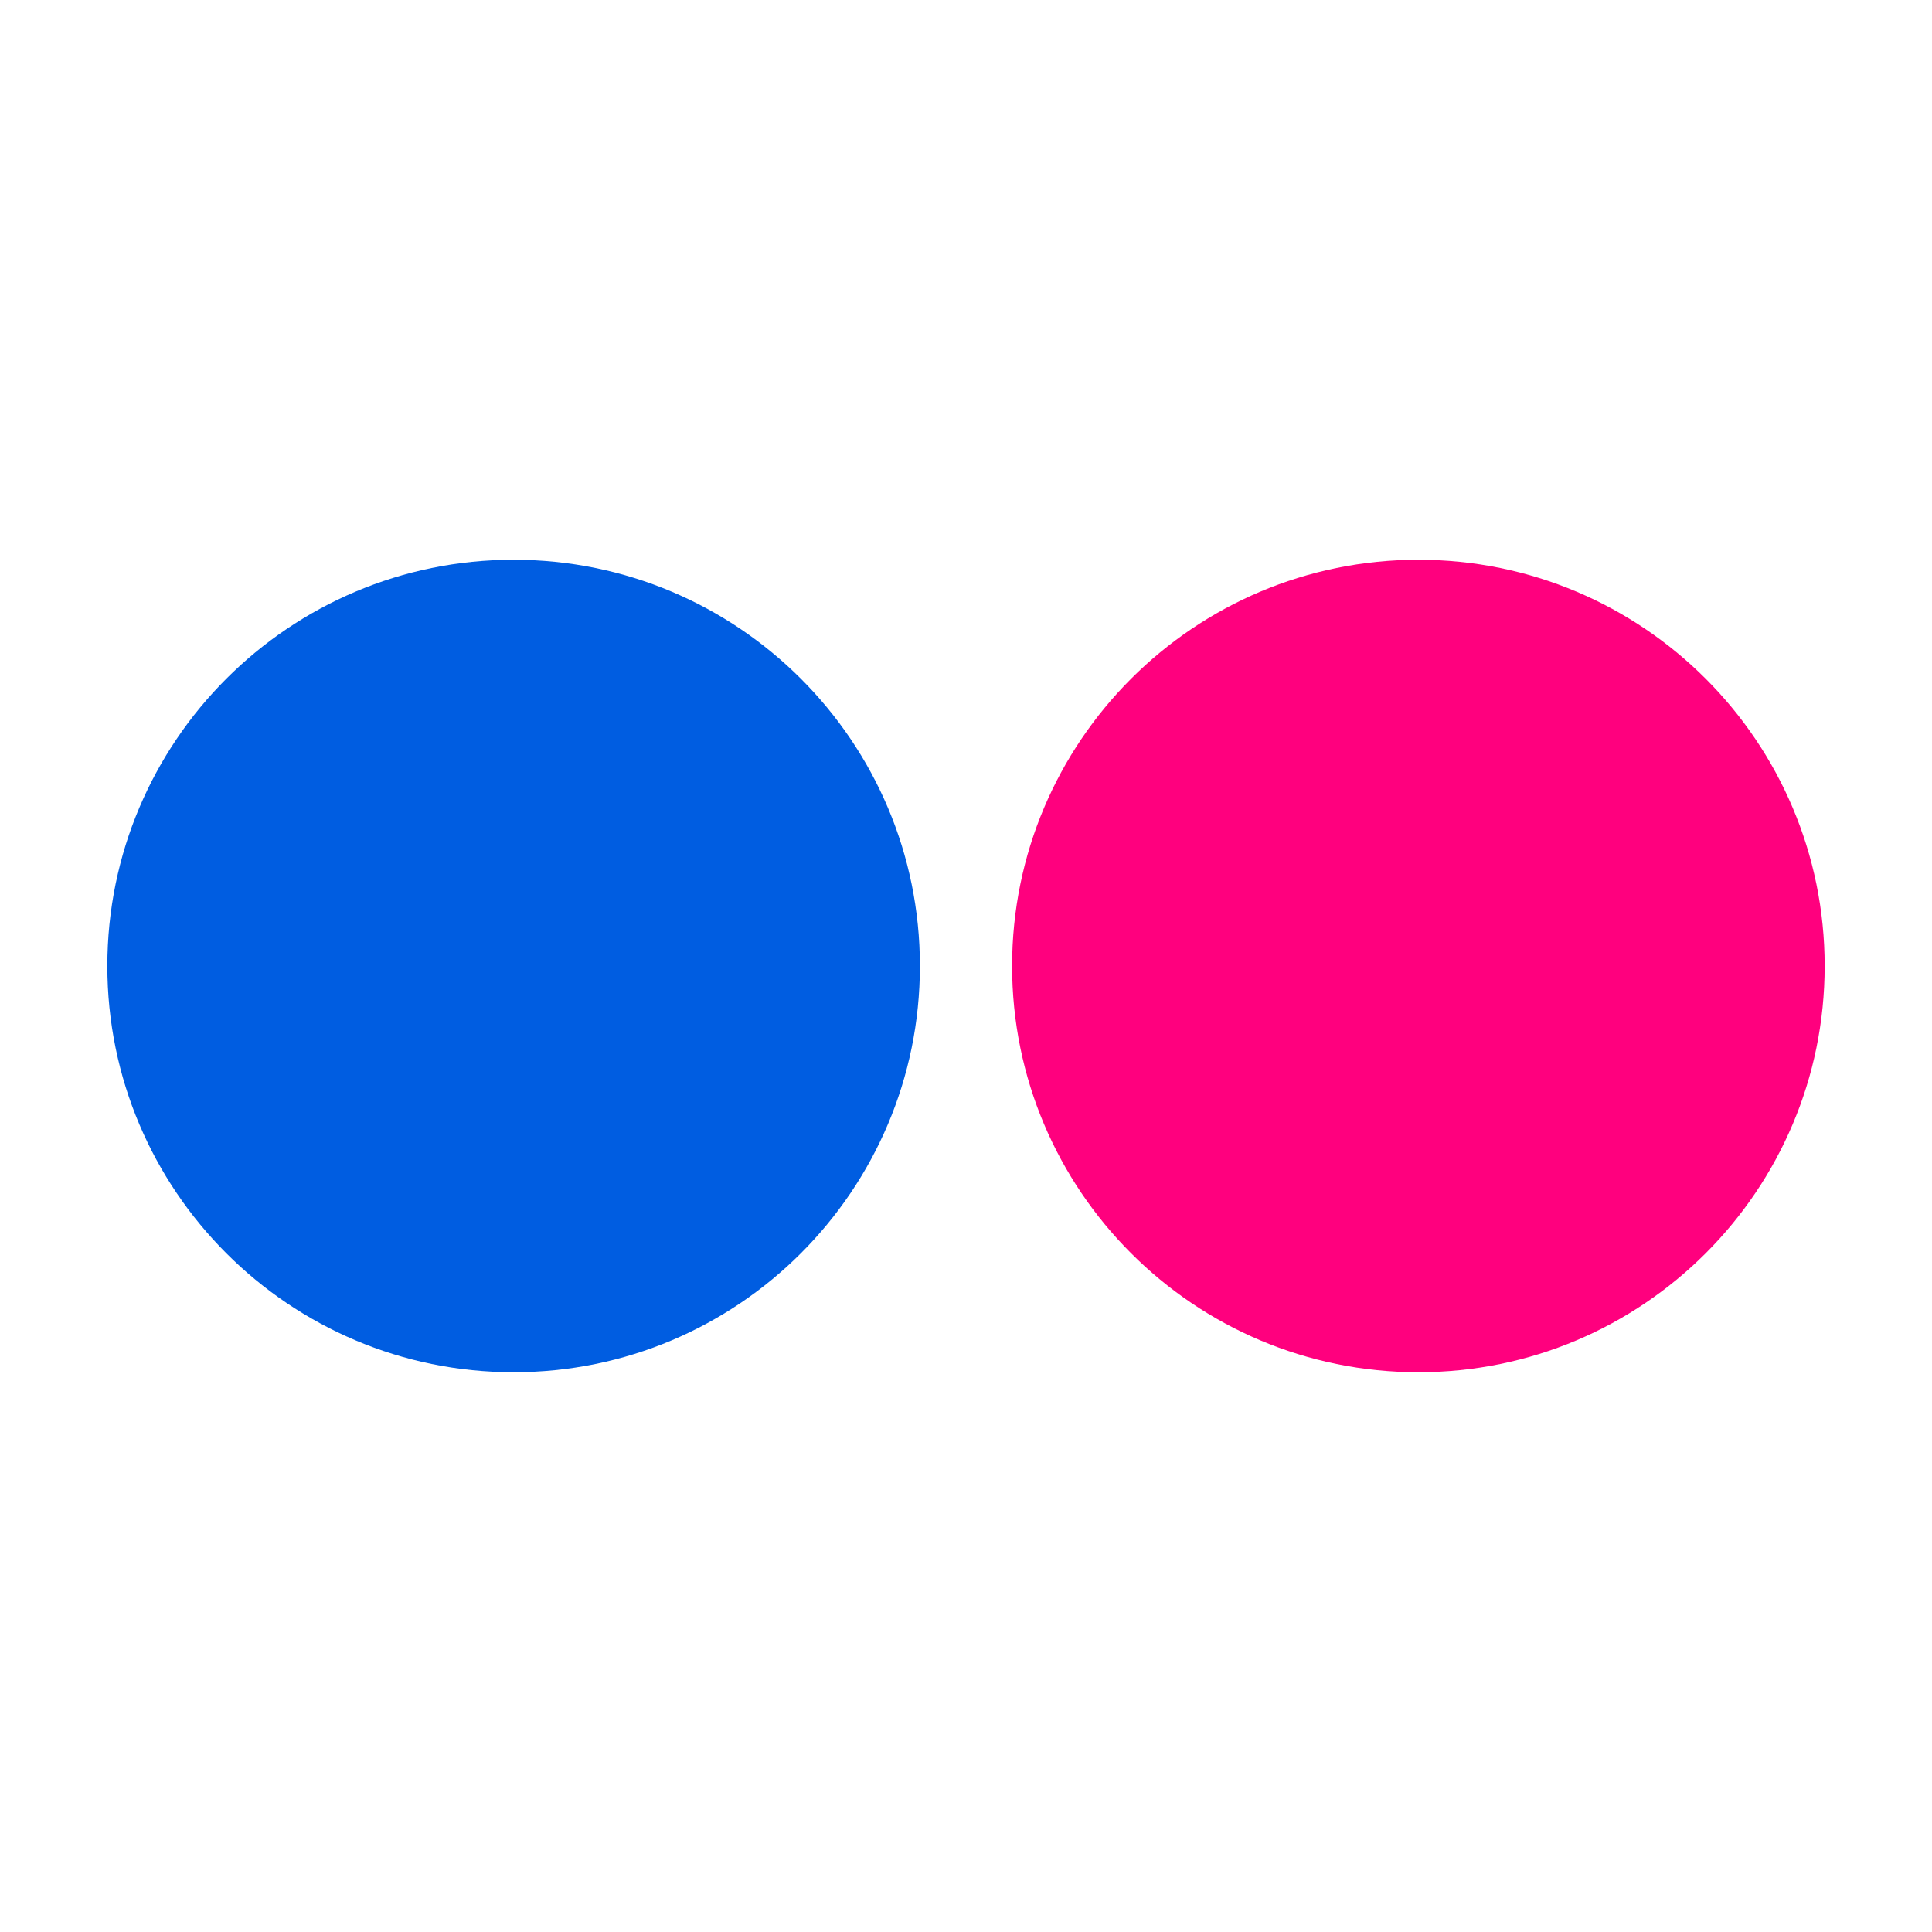
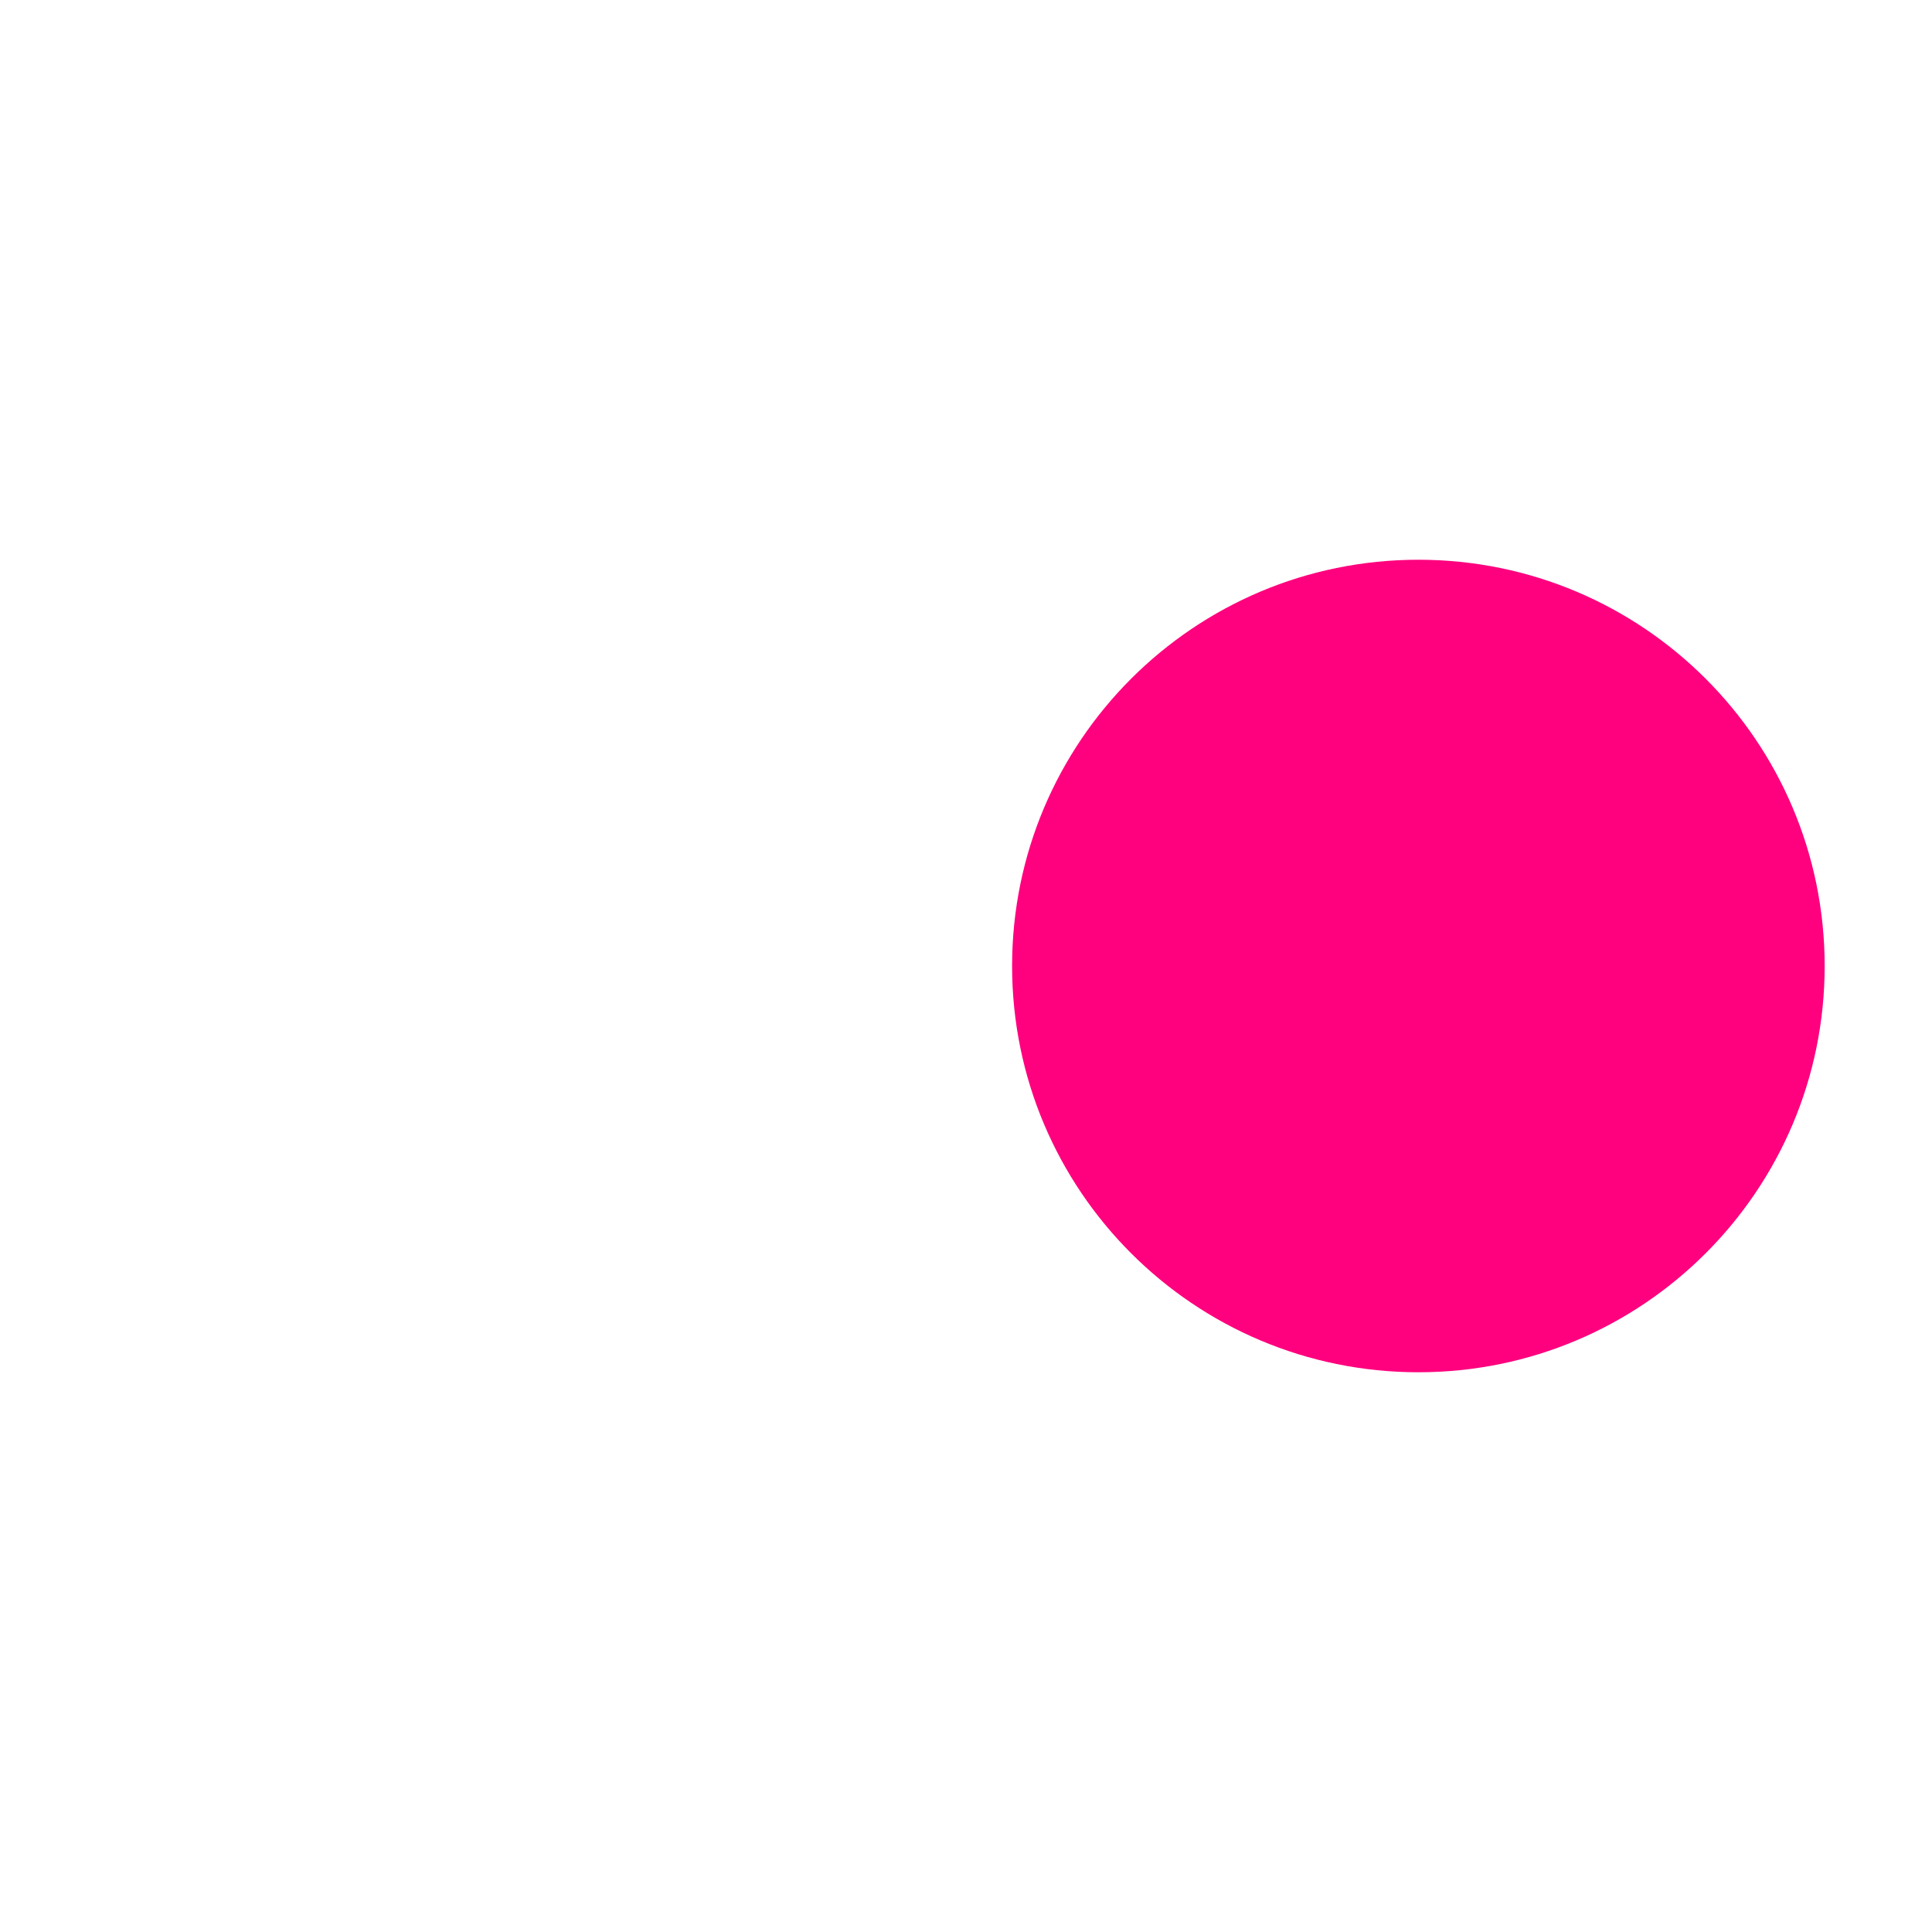
<svg xmlns="http://www.w3.org/2000/svg" width="36" height="36" viewBox="0 0 36 36" fill="none">
-   <path d="M9.57 25.57C13.751 25.57 17.141 22.181 17.141 18C17.141 13.819 13.751 10.43 9.57 10.43C5.389 10.43 2 13.819 2 18C2 22.181 5.389 25.57 9.57 25.57Z" fill="#005DE1" />
-   <path d="M26.43 25.57C30.611 25.57 34 22.181 34 18C34 13.819 30.611 10.43 26.43 10.43C22.249 10.43 18.859 13.819 18.859 18C18.859 22.181 22.249 25.57 26.43 25.57Z" fill="#FF007E" />
+   <path d="M26.43 25.57C30.611 25.57 34 22.181 34 18C34 13.819 30.611 10.43 26.43 10.43C22.249 10.43 18.859 13.819 18.859 18C18.859 22.181 22.249 25.57 26.43 25.57" fill="#FF007E" />
</svg>